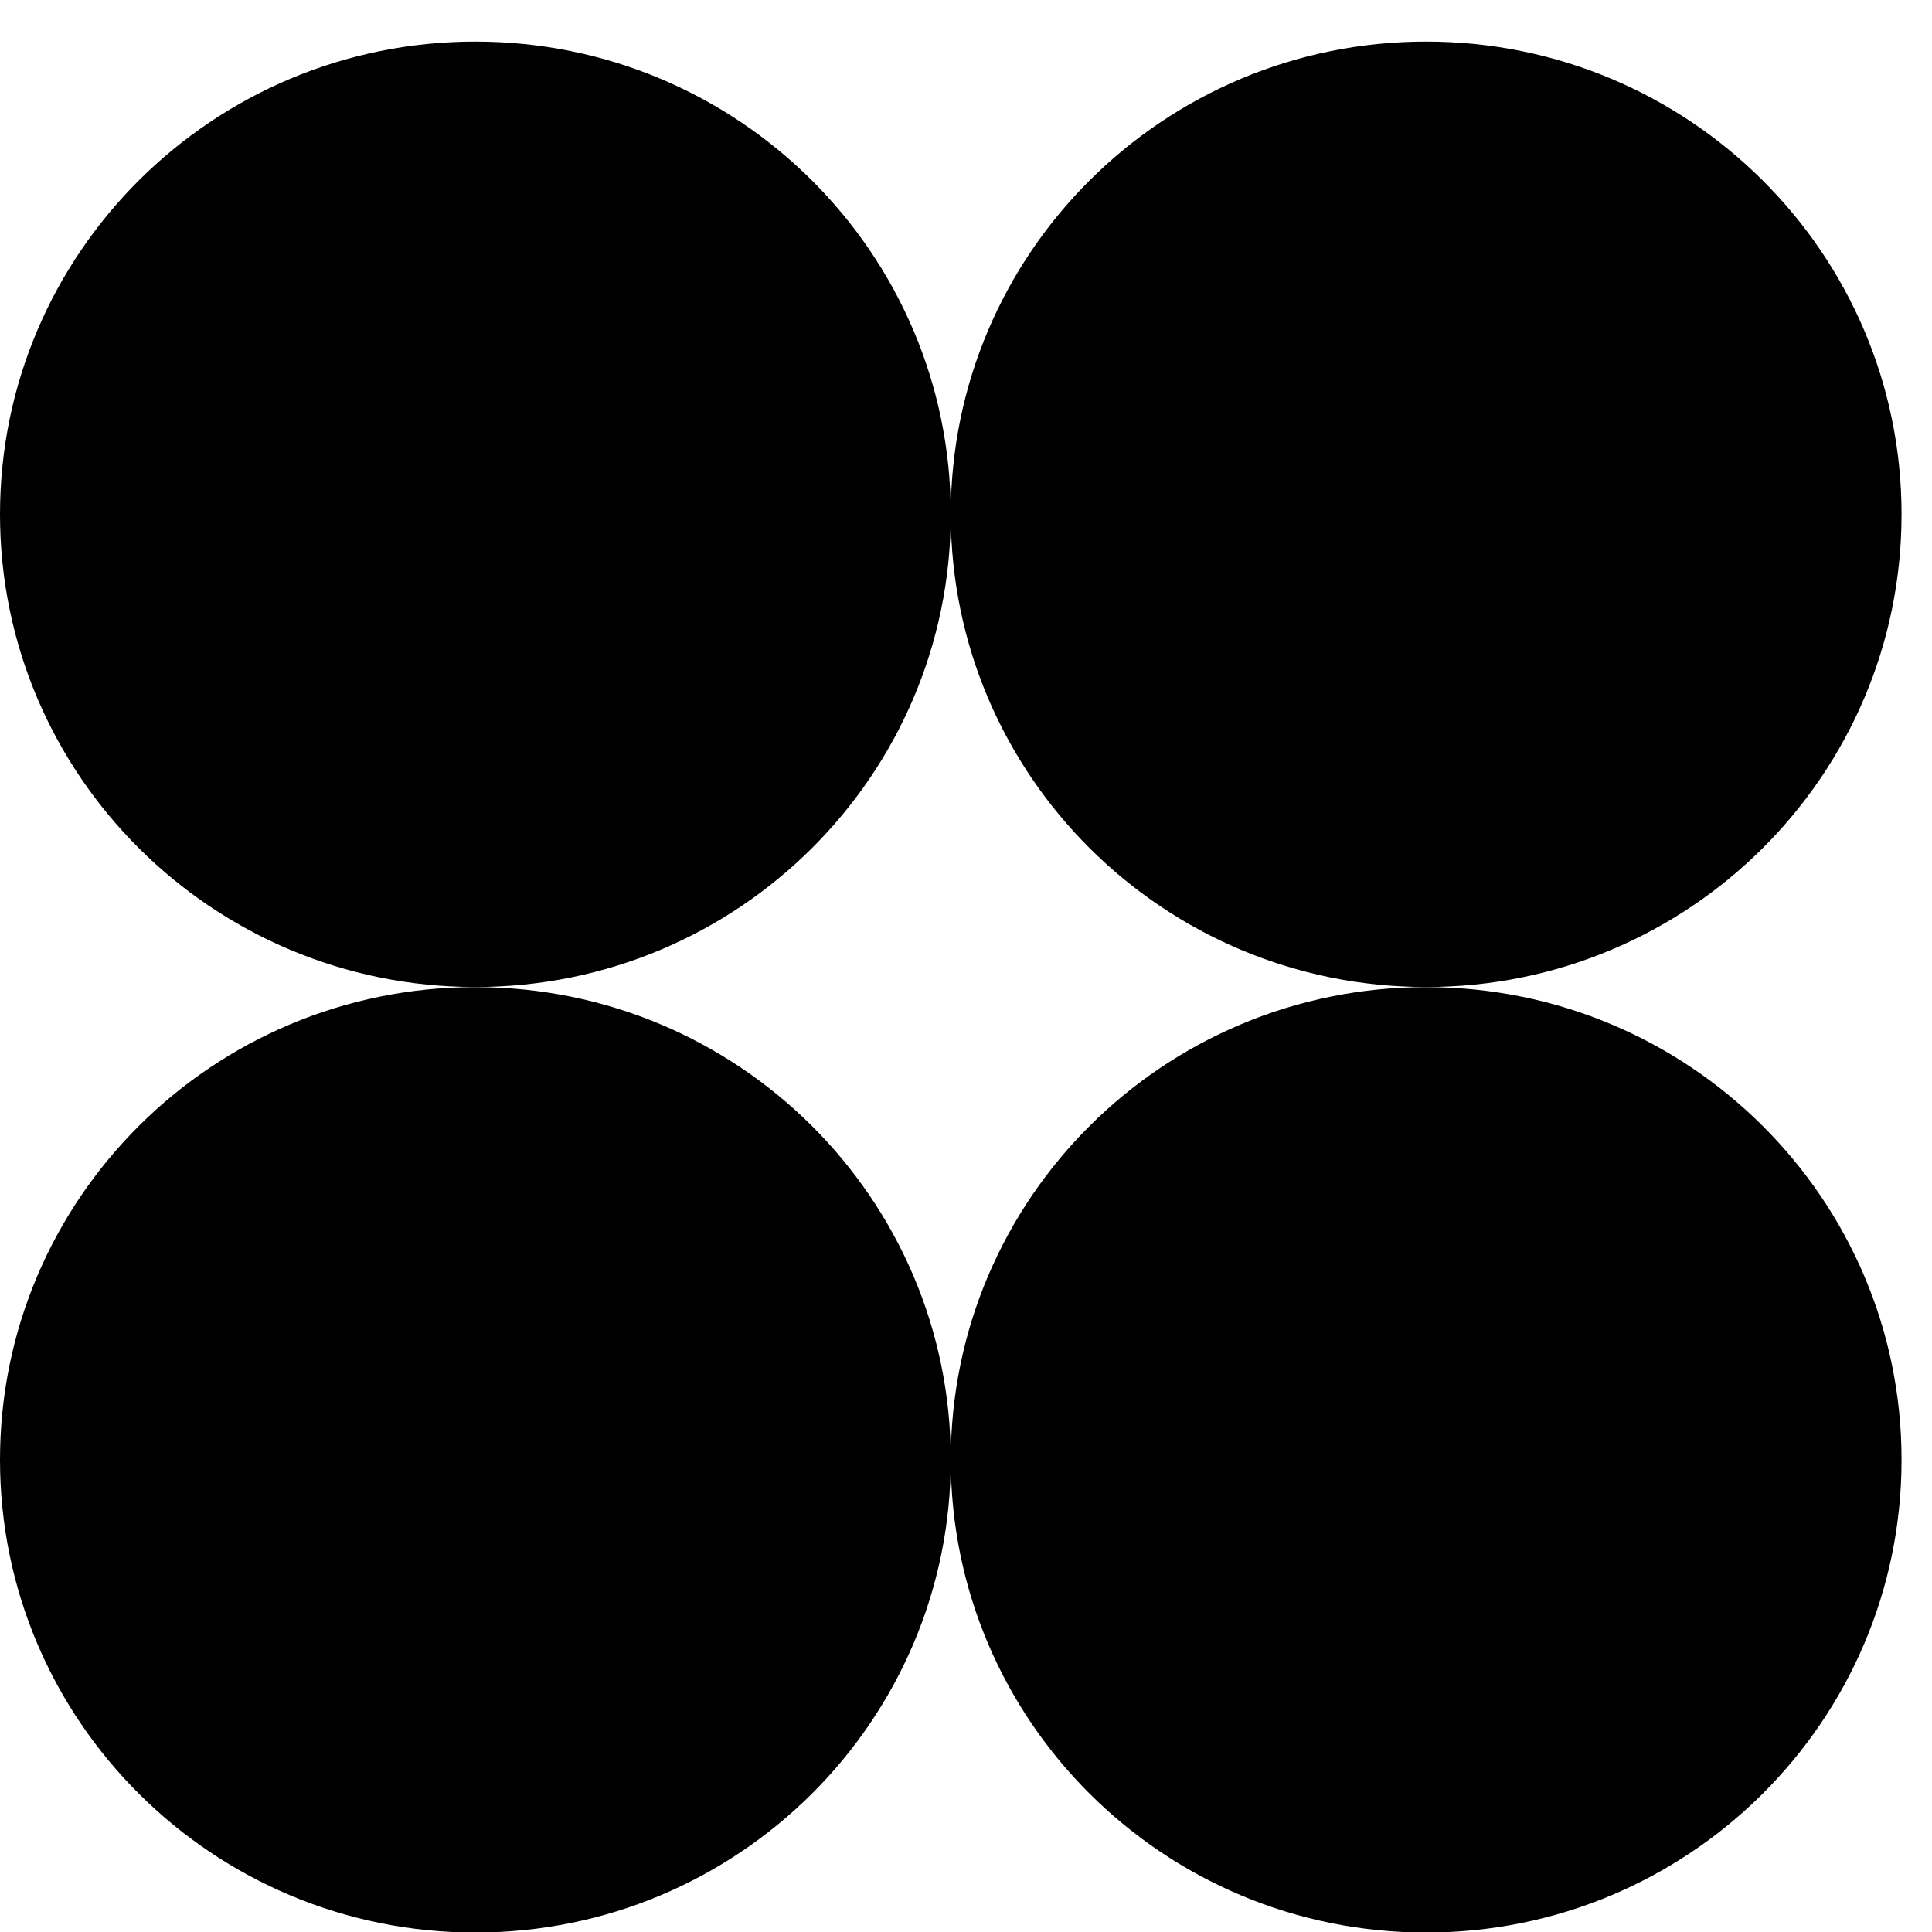
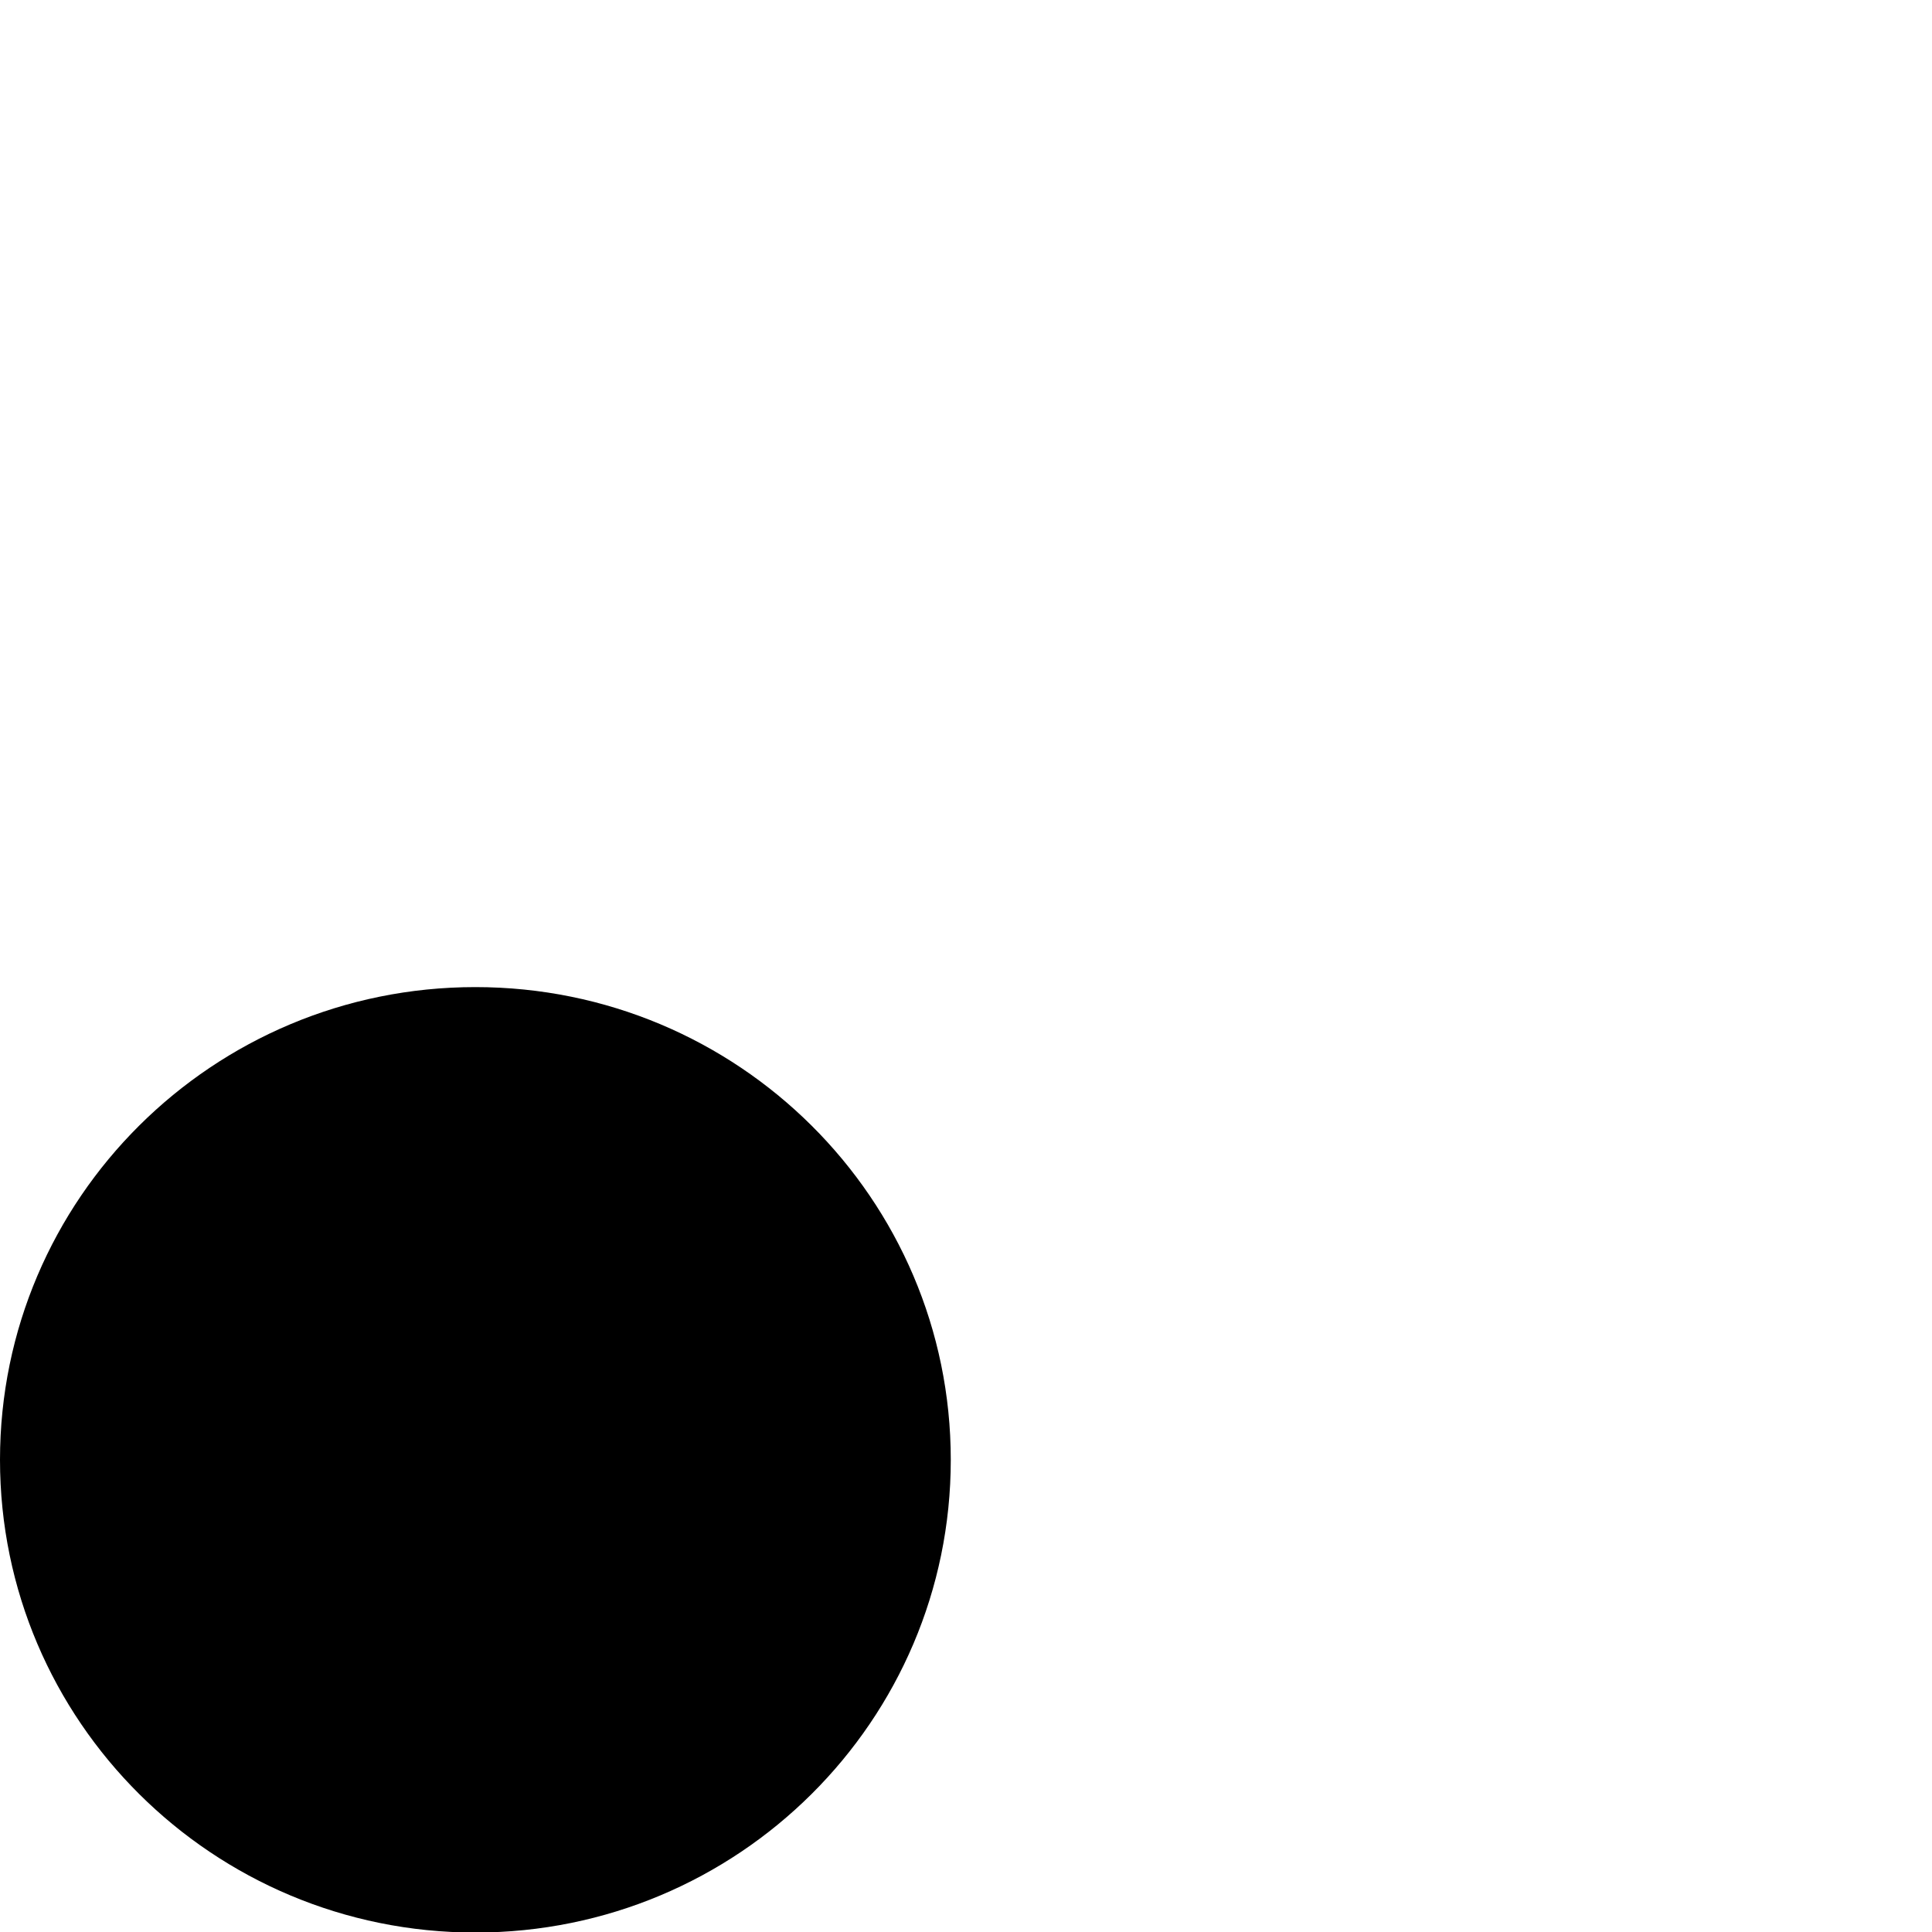
<svg xmlns="http://www.w3.org/2000/svg" width="25" height="25" viewBox="0 0 25 25" fill="none">
-   <path d="M18.454 12.772C15.057 12.772 12.303 10.033 12.303 6.655C12.303 3.277 15.057 0.538 18.454 0.538C21.852 0.538 24.606 3.277 24.606 6.655C24.606 10.033 21.852 12.772 18.454 12.772Z" fill="black" />
-   <path d="M6.151 12.772C2.754 12.772 0 10.033 0 6.655C0 3.277 2.754 0.538 6.151 0.538C9.549 0.538 12.303 3.277 12.303 6.655C12.303 10.033 9.549 12.772 6.151 12.772Z" fill="black" />
-   <path d="M18.454 25.007C15.057 25.007 12.303 22.268 12.303 18.89C12.303 15.512 15.057 12.773 18.454 12.773C21.852 12.773 24.606 15.512 24.606 18.89C24.606 22.268 21.852 25.007 18.454 25.007Z" fill="black" />
  <path d="M6.151 25.007C2.754 25.007 0 22.268 0 18.89C0 15.512 2.754 12.773 6.151 12.773C9.549 12.773 12.303 15.512 12.303 18.89C12.303 22.268 9.549 25.007 6.151 25.007Z" fill="black" />
</svg>